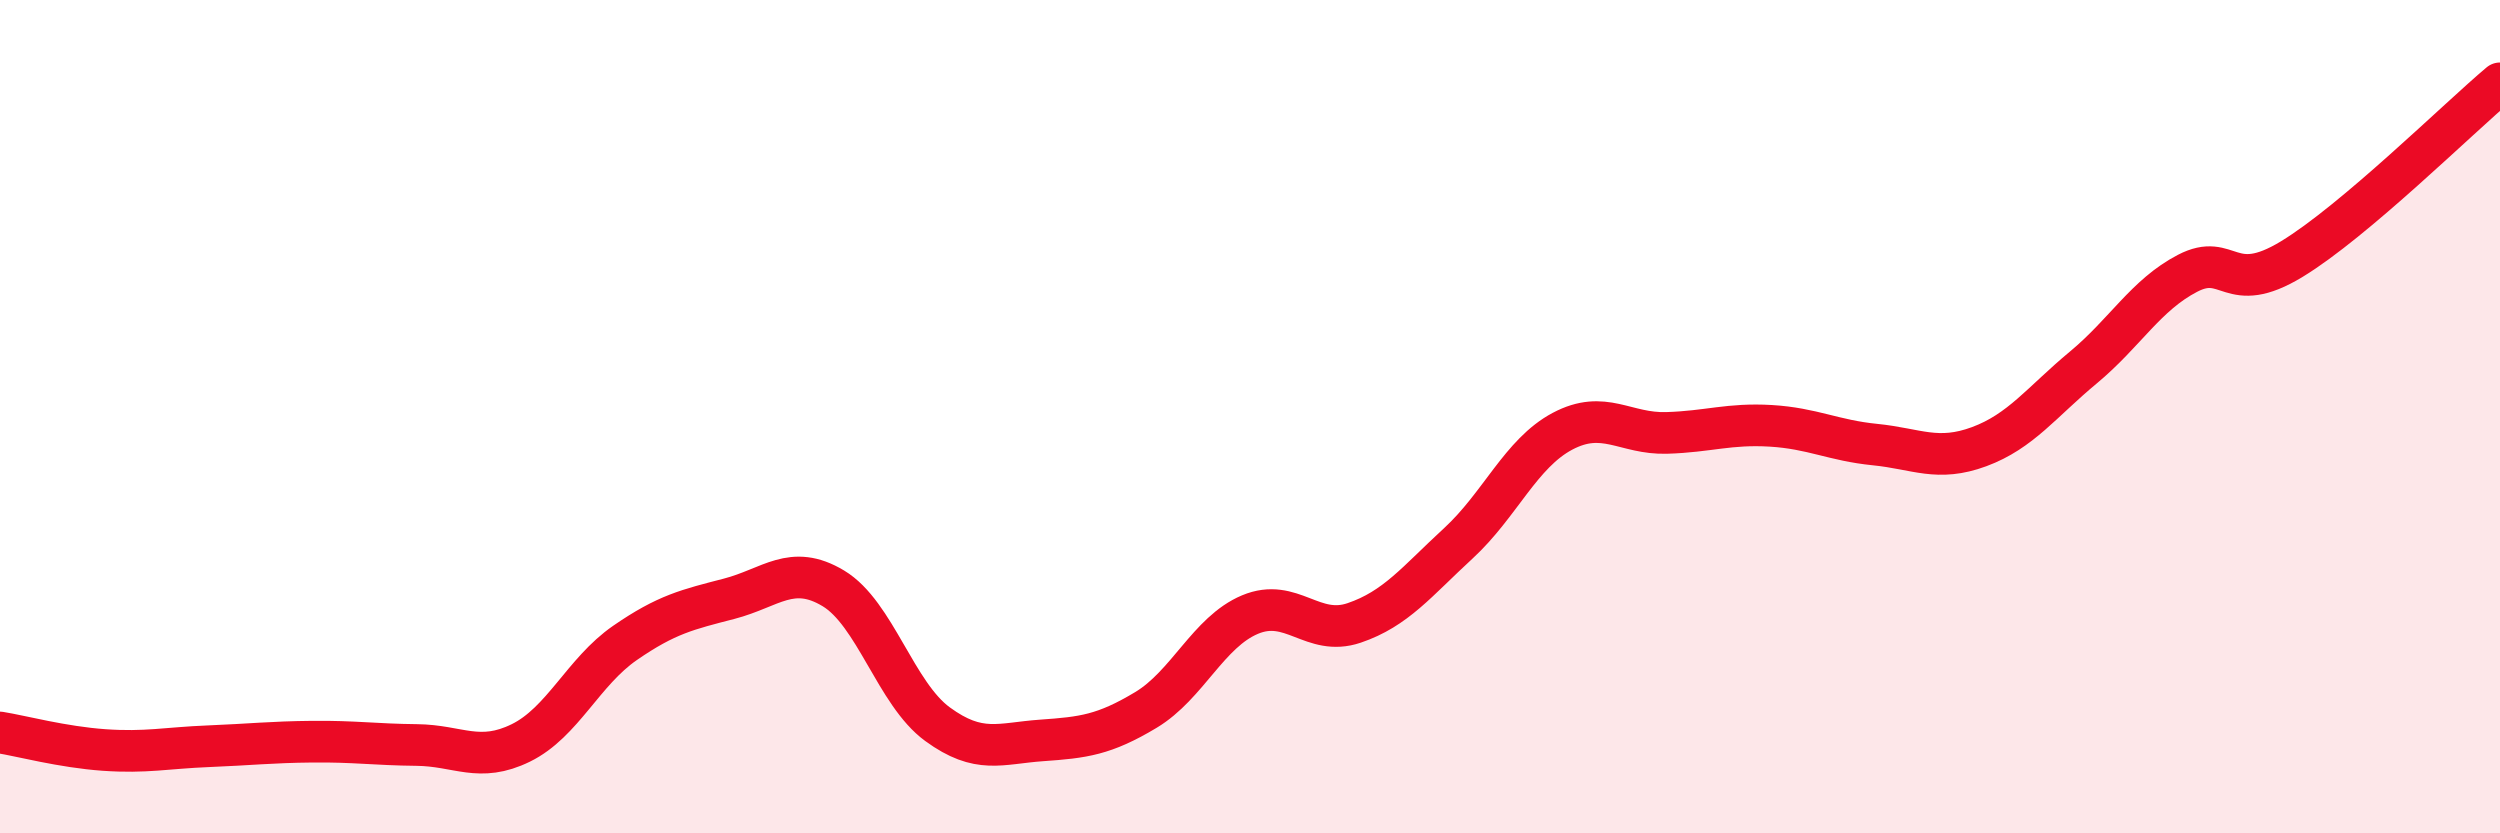
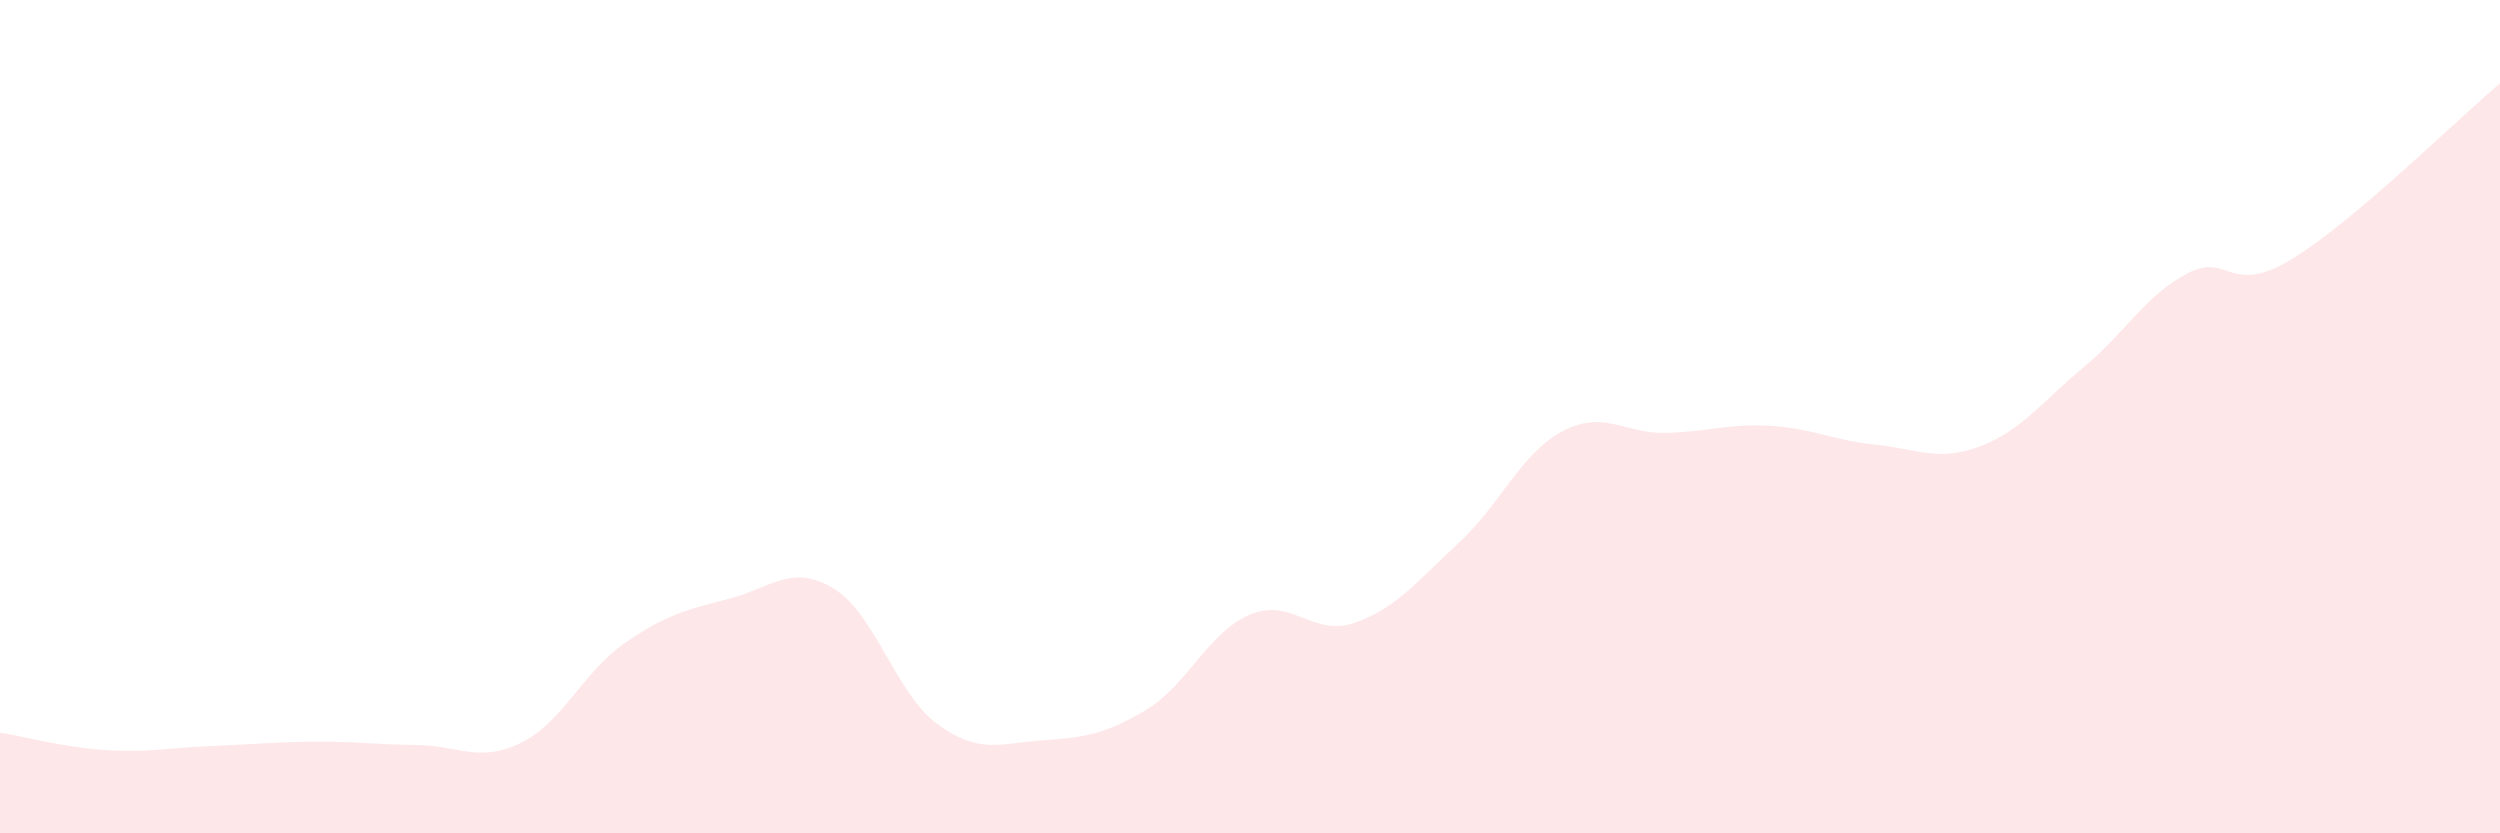
<svg xmlns="http://www.w3.org/2000/svg" width="60" height="20" viewBox="0 0 60 20">
  <path d="M 0,17.58 C 0.5,17.66 1.5,17.93 2.5,18 C 3.5,18.07 4,17.95 5,17.91 C 6,17.87 6.5,17.81 7.5,17.8 C 8.5,17.79 9,17.87 10,17.88 C 11,17.89 11.5,18.32 12.5,17.83 C 13.5,17.34 14,16.12 15,15.43 C 16,14.74 16.5,14.63 17.5,14.37 C 18.5,14.11 19,13.52 20,14.12 C 21,14.72 21.5,16.65 22.5,17.38 C 23.5,18.11 24,17.84 25,17.77 C 26,17.7 26.5,17.64 27.5,17.04 C 28.5,16.44 29,15.17 30,14.75 C 31,14.33 31.5,15.29 32.5,14.95 C 33.5,14.61 34,13.96 35,13.04 C 36,12.12 36.5,10.88 37.5,10.35 C 38.5,9.82 39,10.42 40,10.39 C 41,10.36 41.5,10.16 42.5,10.22 C 43.5,10.28 44,10.57 45,10.67 C 46,10.77 46.5,11.09 47.5,10.72 C 48.5,10.35 49,9.65 50,8.82 C 51,7.99 51.5,7.08 52.5,6.56 C 53.5,6.04 53.5,7.13 55,6.22 C 56.5,5.31 59,2.84 60,2L60 20L0 20Z" fill="#EB0A25" opacity="0.1" stroke-linecap="round" stroke-linejoin="round" />
-   <path d="M 0,17.58 C 0.5,17.66 1.5,17.93 2.5,18 C 3.5,18.07 4,17.95 5,17.91 C 6,17.87 6.5,17.81 7.5,17.8 C 8.5,17.79 9,17.87 10,17.88 C 11,17.89 11.5,18.32 12.5,17.83 C 13.5,17.34 14,16.12 15,15.43 C 16,14.74 16.5,14.63 17.5,14.37 C 18.5,14.11 19,13.52 20,14.12 C 21,14.72 21.5,16.65 22.5,17.38 C 23.5,18.11 24,17.84 25,17.77 C 26,17.7 26.5,17.64 27.5,17.04 C 28.5,16.44 29,15.17 30,14.75 C 31,14.33 31.5,15.29 32.5,14.95 C 33.5,14.61 34,13.96 35,13.04 C 36,12.12 36.5,10.88 37.5,10.35 C 38.5,9.82 39,10.42 40,10.39 C 41,10.36 41.5,10.16 42.5,10.22 C 43.5,10.28 44,10.57 45,10.67 C 46,10.77 46.5,11.09 47.5,10.72 C 48.5,10.35 49,9.65 50,8.82 C 51,7.99 51.5,7.08 52.5,6.56 C 53.5,6.04 53.5,7.13 55,6.22 C 56.5,5.31 59,2.84 60,2" stroke="#EB0A25" stroke-width="1" fill="none" stroke-linecap="round" stroke-linejoin="round" />
</svg>